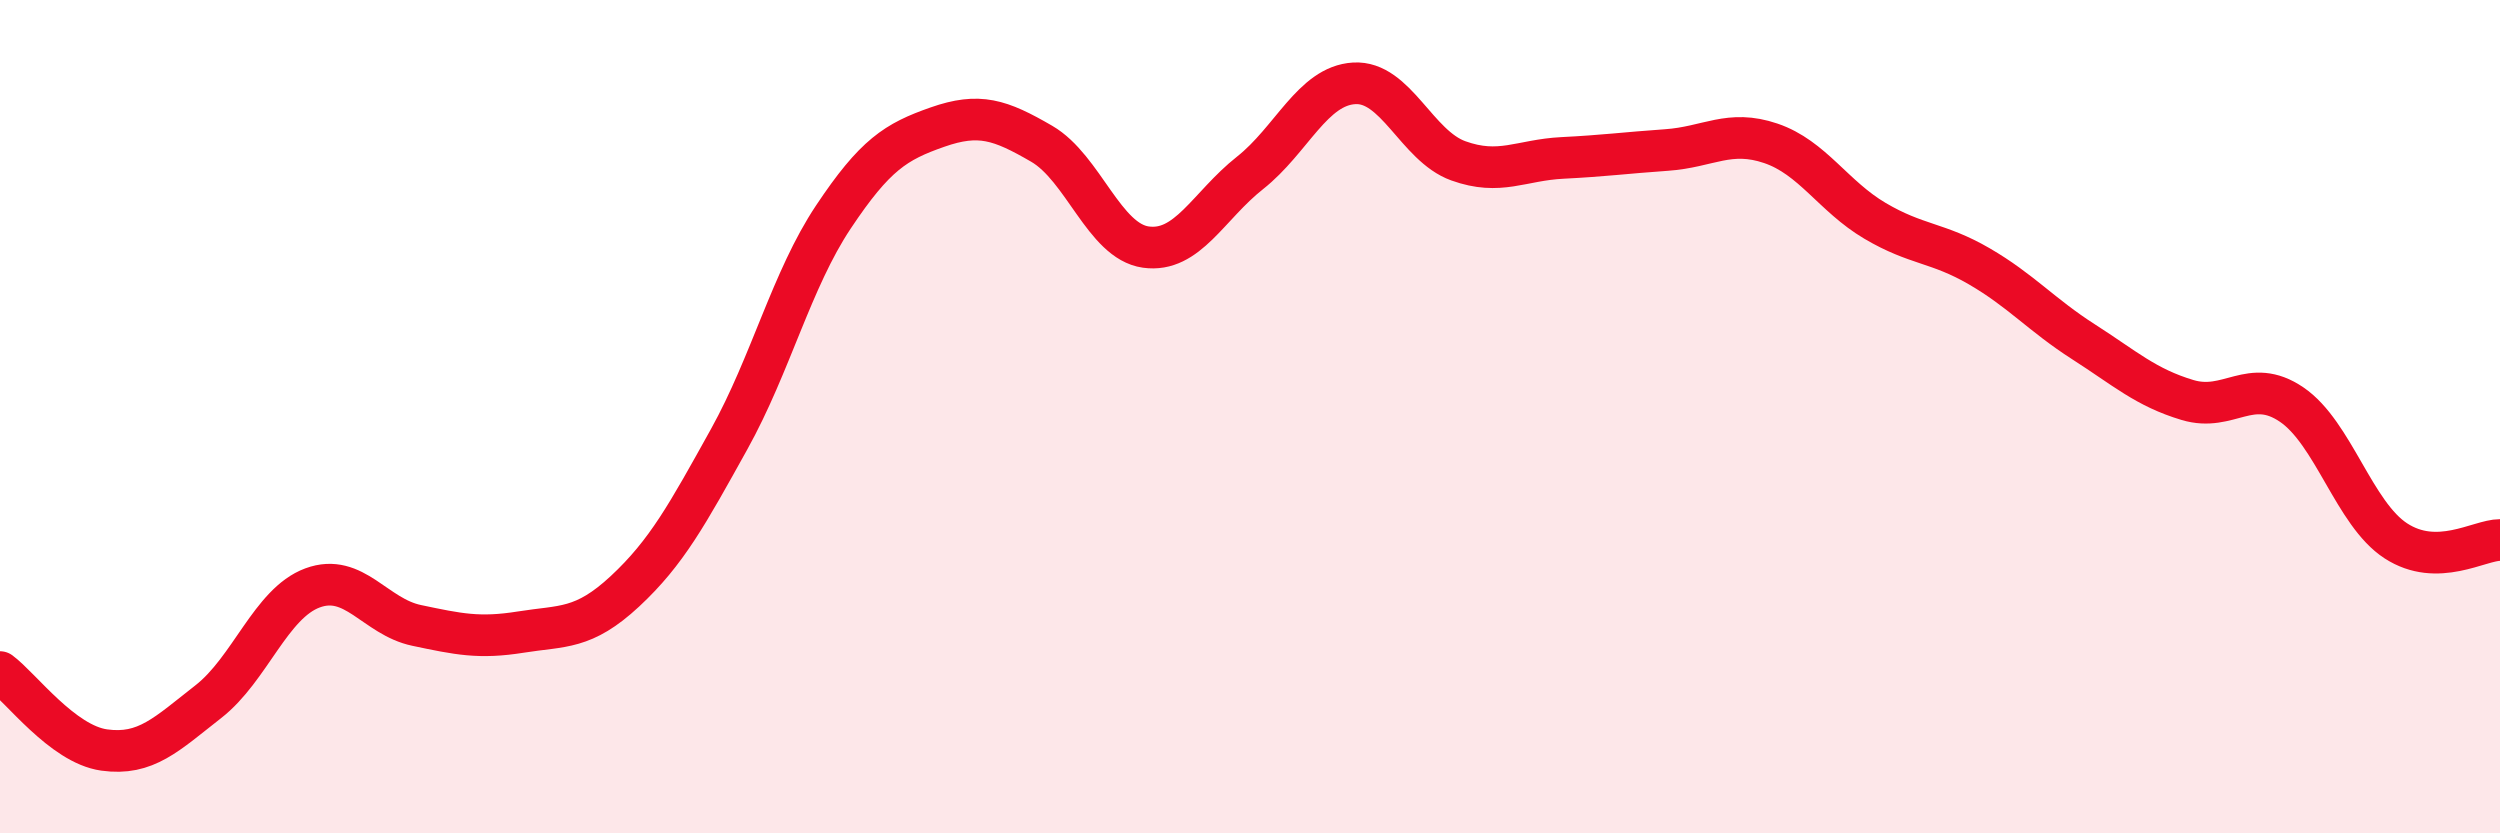
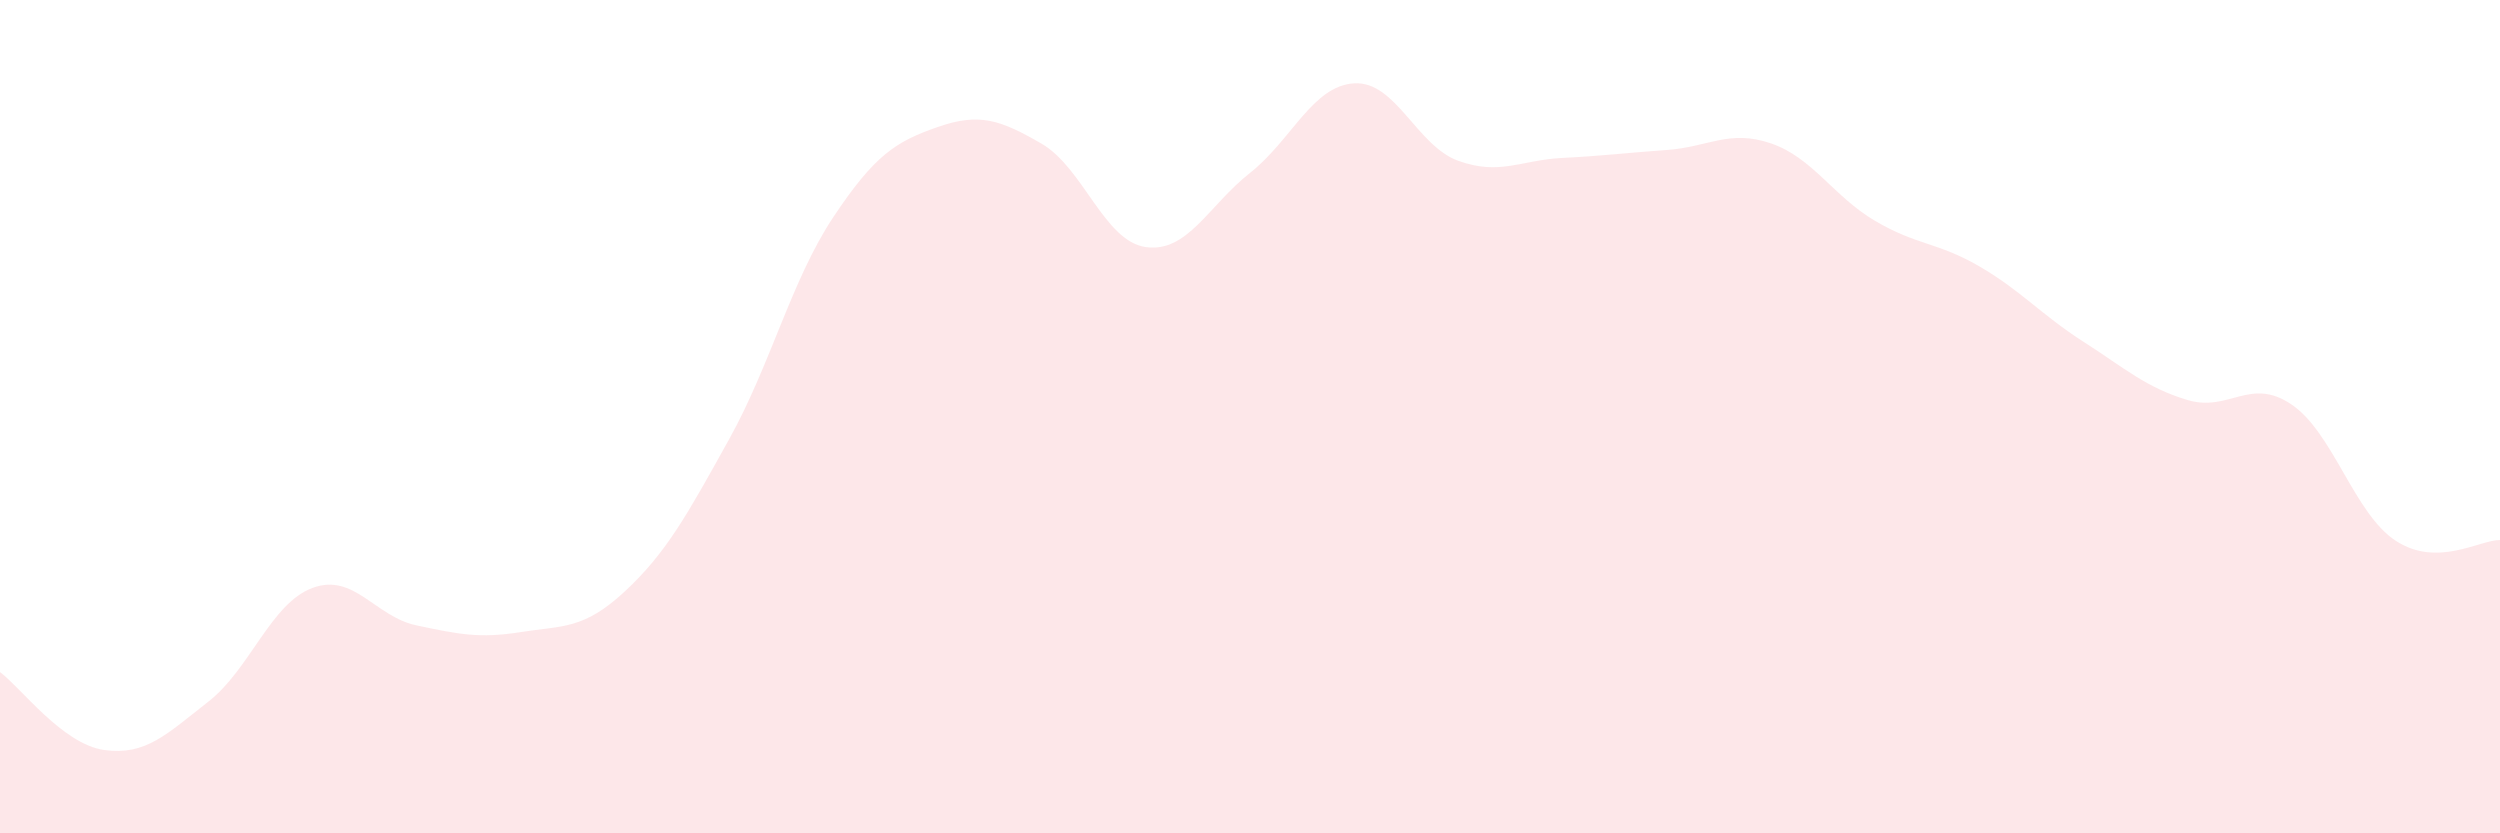
<svg xmlns="http://www.w3.org/2000/svg" width="60" height="20" viewBox="0 0 60 20">
  <path d="M 0,16.13 C 0.5,16.5 1.5,17.86 2.5,18 C 3.5,18.14 4,17.62 5,16.84 C 6,16.06 6.5,14.48 7.5,14.11 C 8.5,13.74 9,14.8 10,15.01 C 11,15.22 11.5,15.33 12.5,15.17 C 13.5,15.01 14,15.12 15,14.19 C 16,13.26 16.5,12.34 17.5,10.54 C 18.5,8.74 19,6.71 20,5.21 C 21,3.71 21.5,3.4 22.5,3.05 C 23.5,2.7 24,2.87 25,3.45 C 26,4.03 26.5,5.79 27.5,5.93 C 28.5,6.07 29,4.94 30,4.15 C 31,3.36 31.5,2.06 32.5,2 C 33.5,1.94 34,3.5 35,3.86 C 36,4.22 36.5,3.84 37.5,3.79 C 38.5,3.74 39,3.67 40,3.6 C 41,3.53 41.5,3.1 42.5,3.44 C 43.5,3.78 44,4.71 45,5.3 C 46,5.89 46.5,5.81 47.5,6.39 C 48.5,6.97 49,7.56 50,8.2 C 51,8.84 51.5,9.3 52.5,9.6 C 53.5,9.9 54,9.03 55,9.71 C 56,10.39 56.5,12.33 57.5,12.98 C 58.5,13.63 59.5,12.96 60,12.96L60 20L0 20Z" fill="#EB0A25" opacity="0.1" stroke-linecap="round" stroke-linejoin="round" />
-   <path d="M 0,16.13 C 0.5,16.5 1.5,17.86 2.5,18 C 3.5,18.14 4,17.62 5,16.84 C 6,16.06 6.5,14.48 7.5,14.11 C 8.5,13.74 9,14.8 10,15.01 C 11,15.22 11.5,15.33 12.5,15.17 C 13.5,15.01 14,15.12 15,14.19 C 16,13.26 16.5,12.34 17.5,10.54 C 18.5,8.74 19,6.71 20,5.21 C 21,3.71 21.5,3.4 22.5,3.05 C 23.5,2.7 24,2.87 25,3.45 C 26,4.03 26.5,5.79 27.5,5.93 C 28.5,6.07 29,4.94 30,4.15 C 31,3.36 31.5,2.06 32.5,2 C 33.5,1.94 34,3.5 35,3.86 C 36,4.22 36.5,3.84 37.5,3.79 C 38.5,3.74 39,3.67 40,3.6 C 41,3.53 41.5,3.1 42.5,3.44 C 43.5,3.78 44,4.71 45,5.3 C 46,5.89 46.5,5.81 47.5,6.39 C 48.5,6.97 49,7.56 50,8.2 C 51,8.84 51.5,9.3 52.5,9.6 C 53.5,9.9 54,9.03 55,9.71 C 56,10.39 56.5,12.33 57.5,12.98 C 58.5,13.63 59.5,12.96 60,12.96" stroke="#EB0A25" stroke-width="1" fill="none" stroke-linecap="round" stroke-linejoin="round" />
</svg>